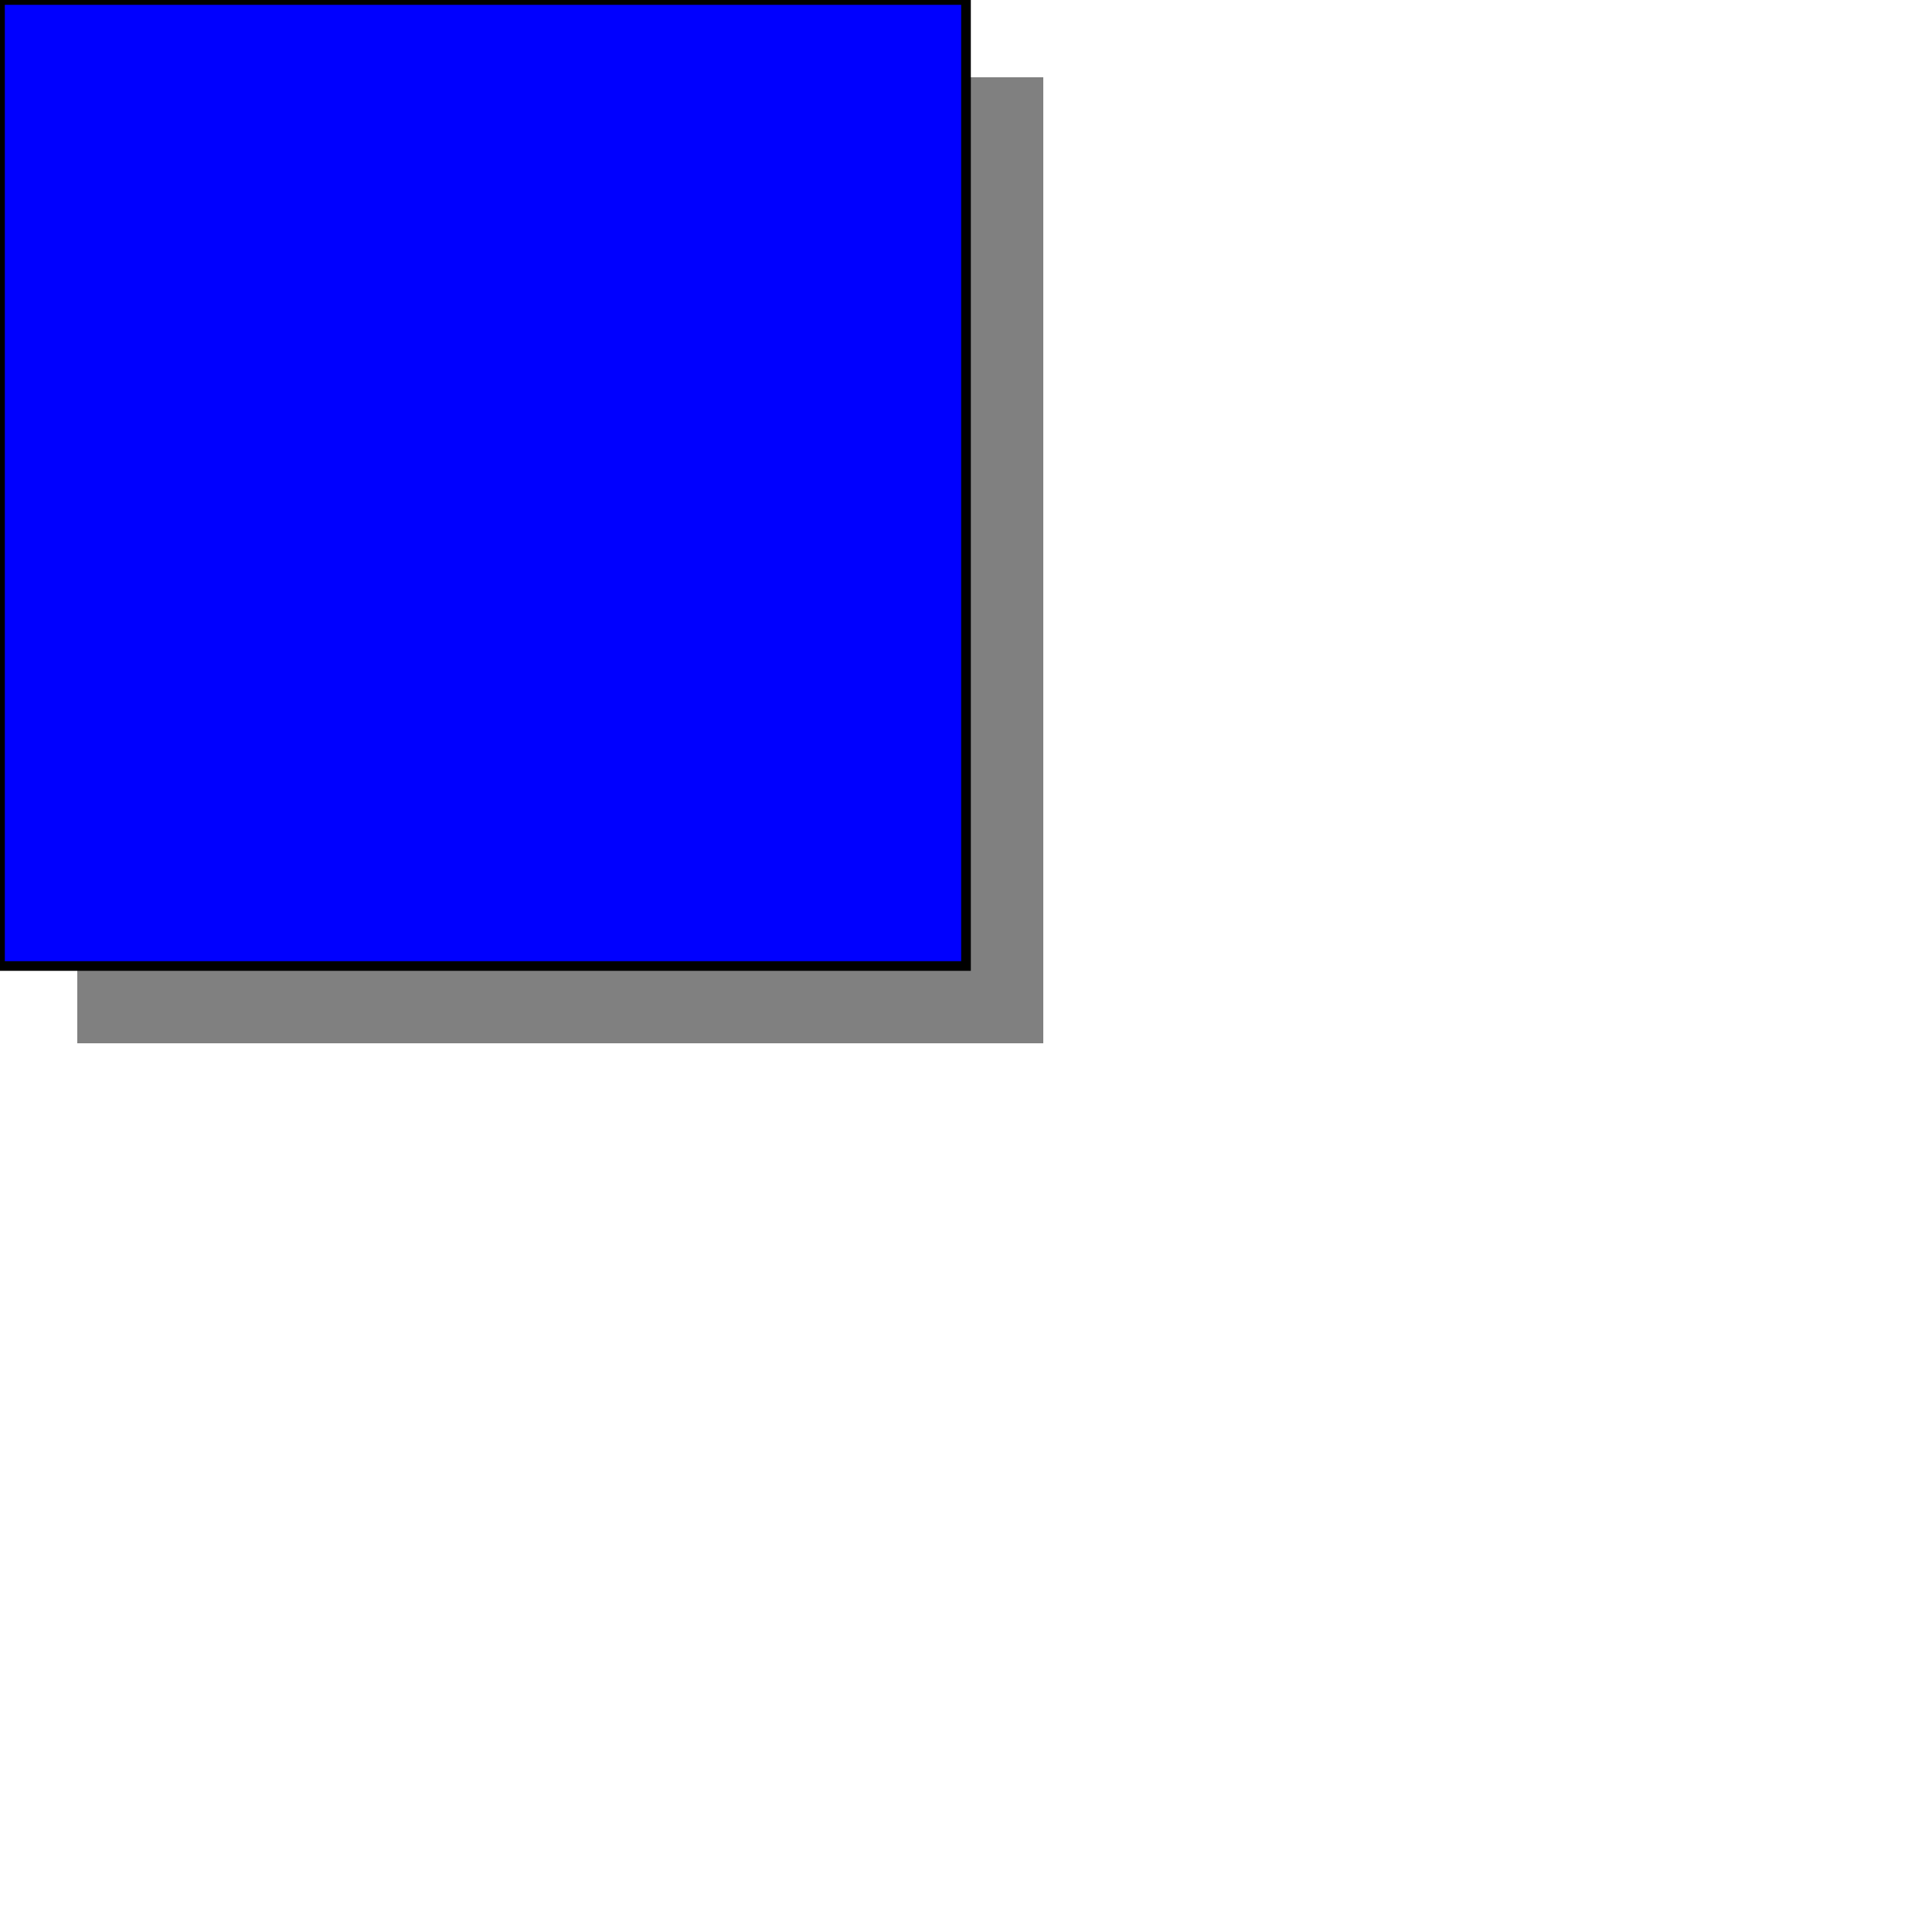
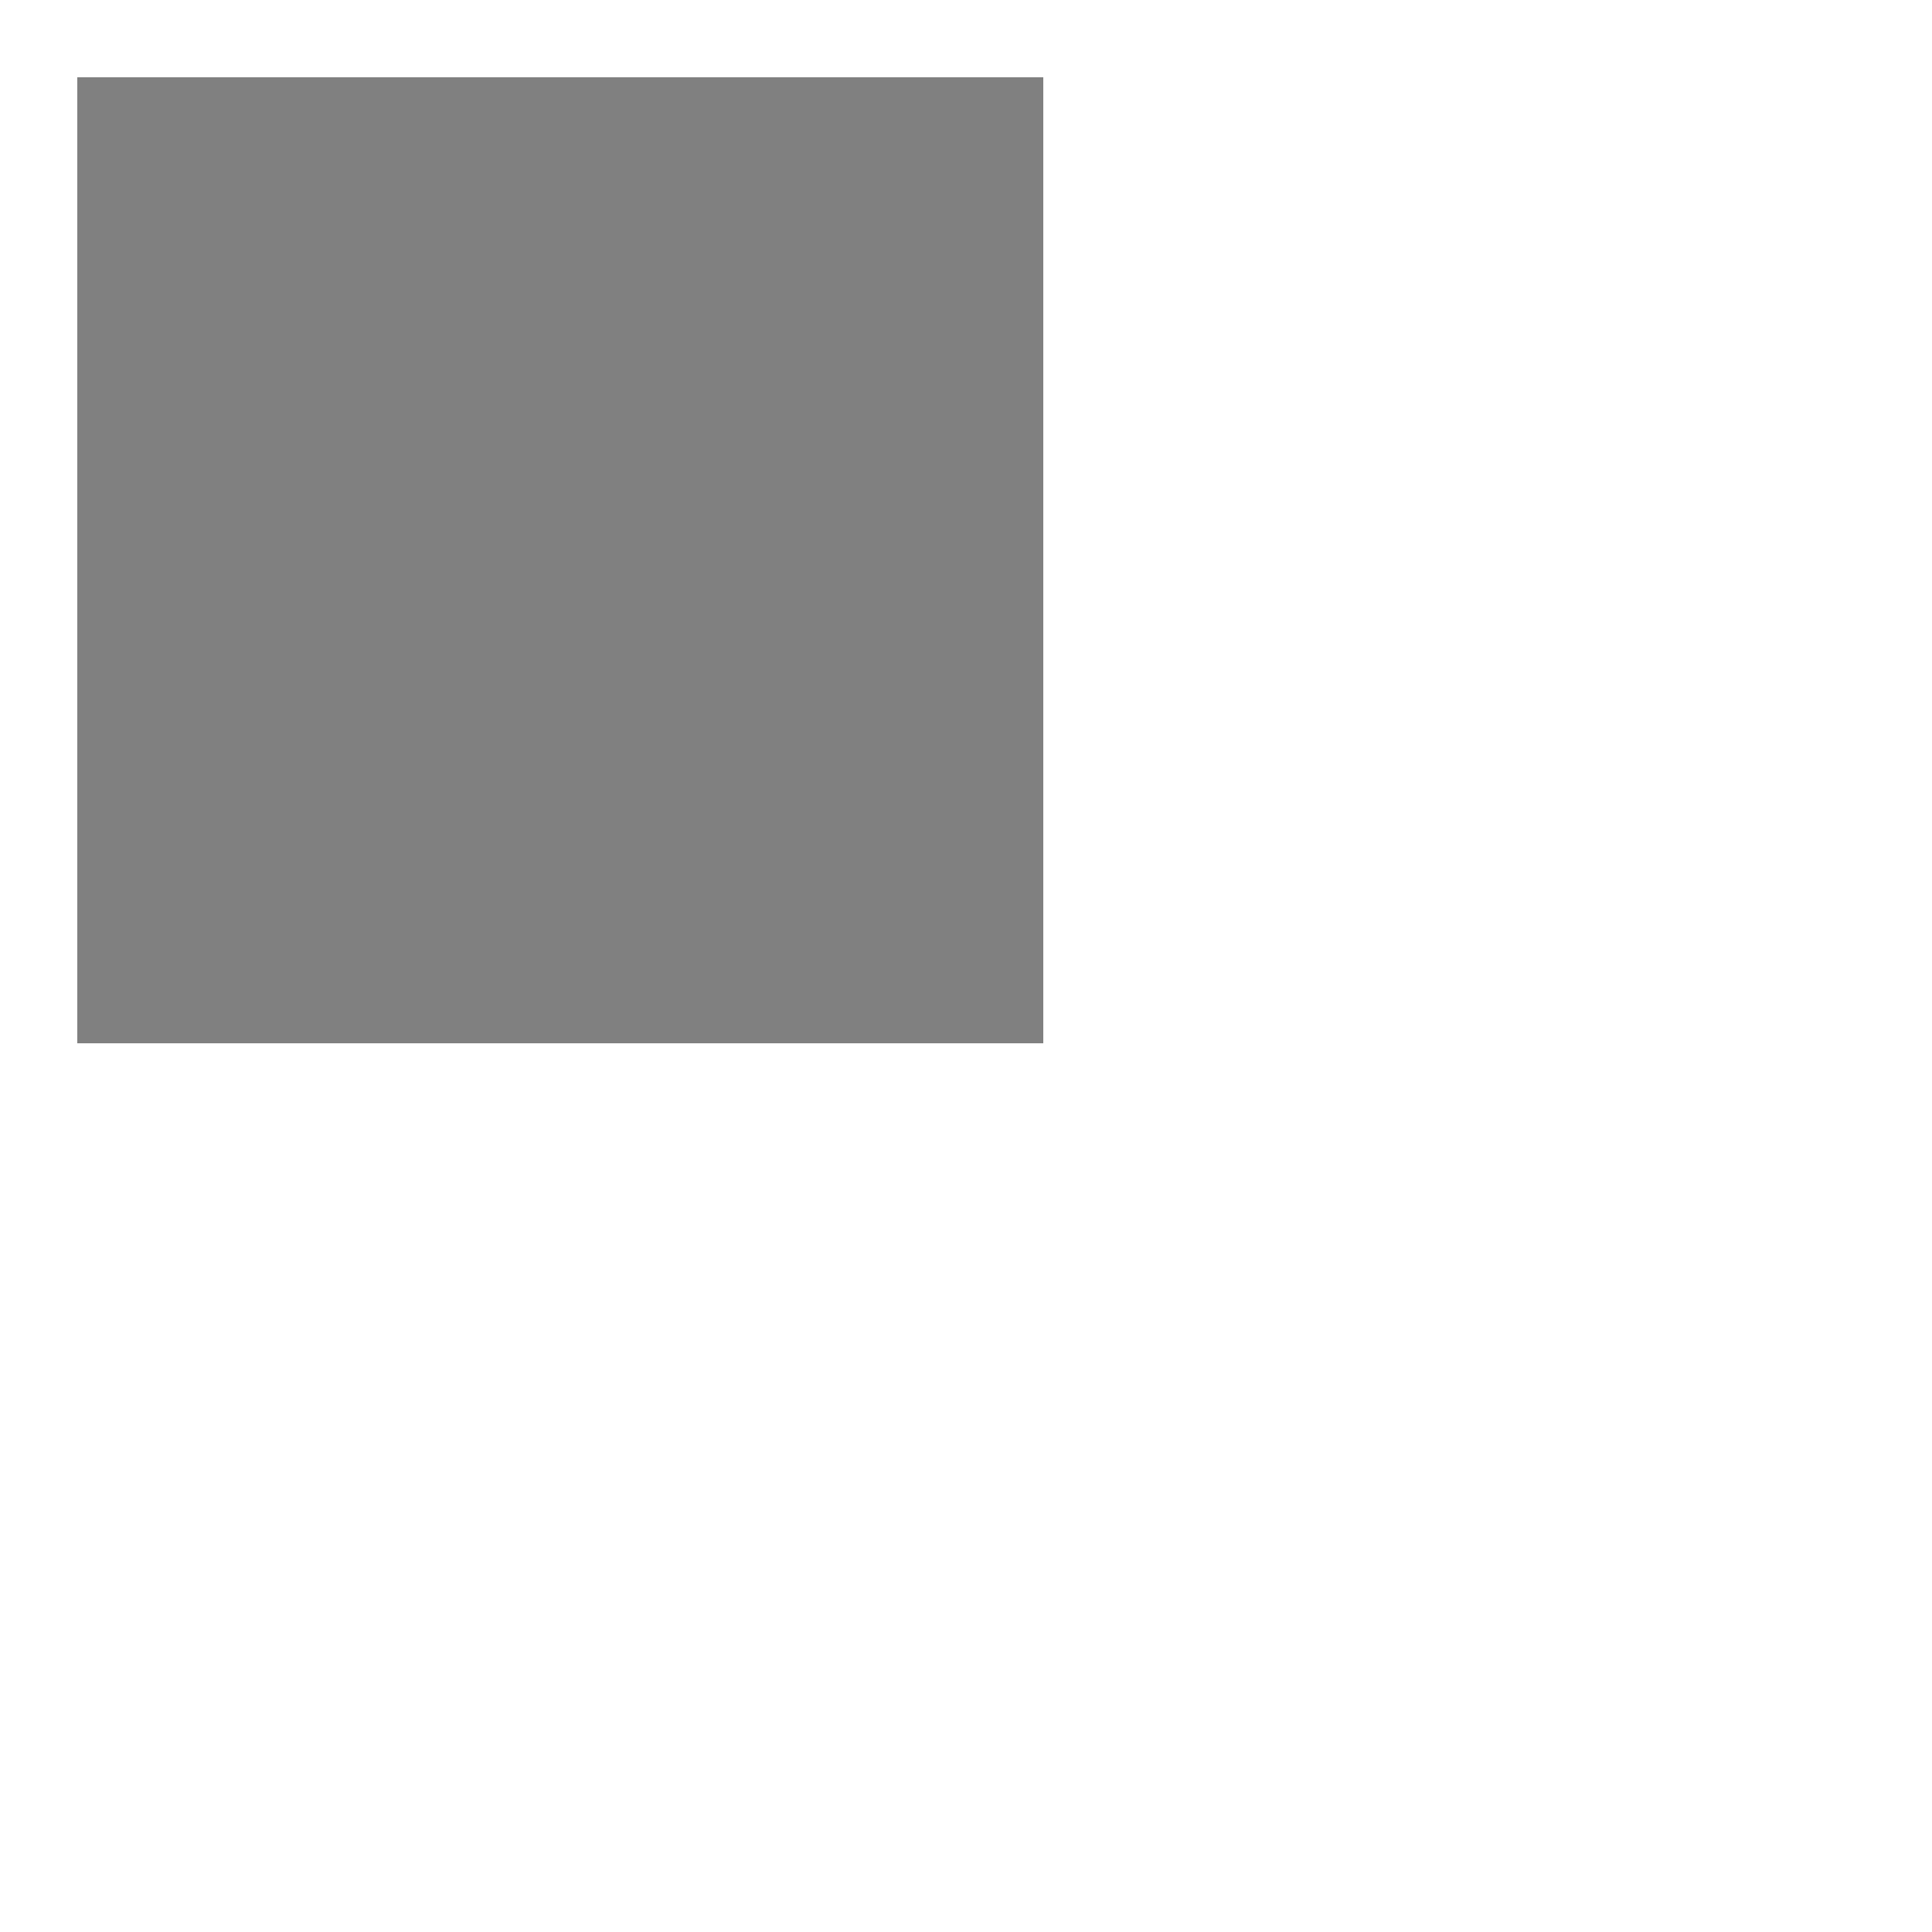
<svg xmlns="http://www.w3.org/2000/svg" width="200" height="200">
  <defs>
    <filter id="filter" filterRes="100" x="0" y="0">
      <feGaussianBlur stdDeviation="4 4" />
      <feOffset dx="4" dy="4" />
    </filter>
  </defs>
  <rect x="4" y="4" width="100" height="100" fill="grey" filter="url(#filter)" />
-   <rect x="0" y="0" width="100" height="100" fill="blue" stroke="black" />
</svg>